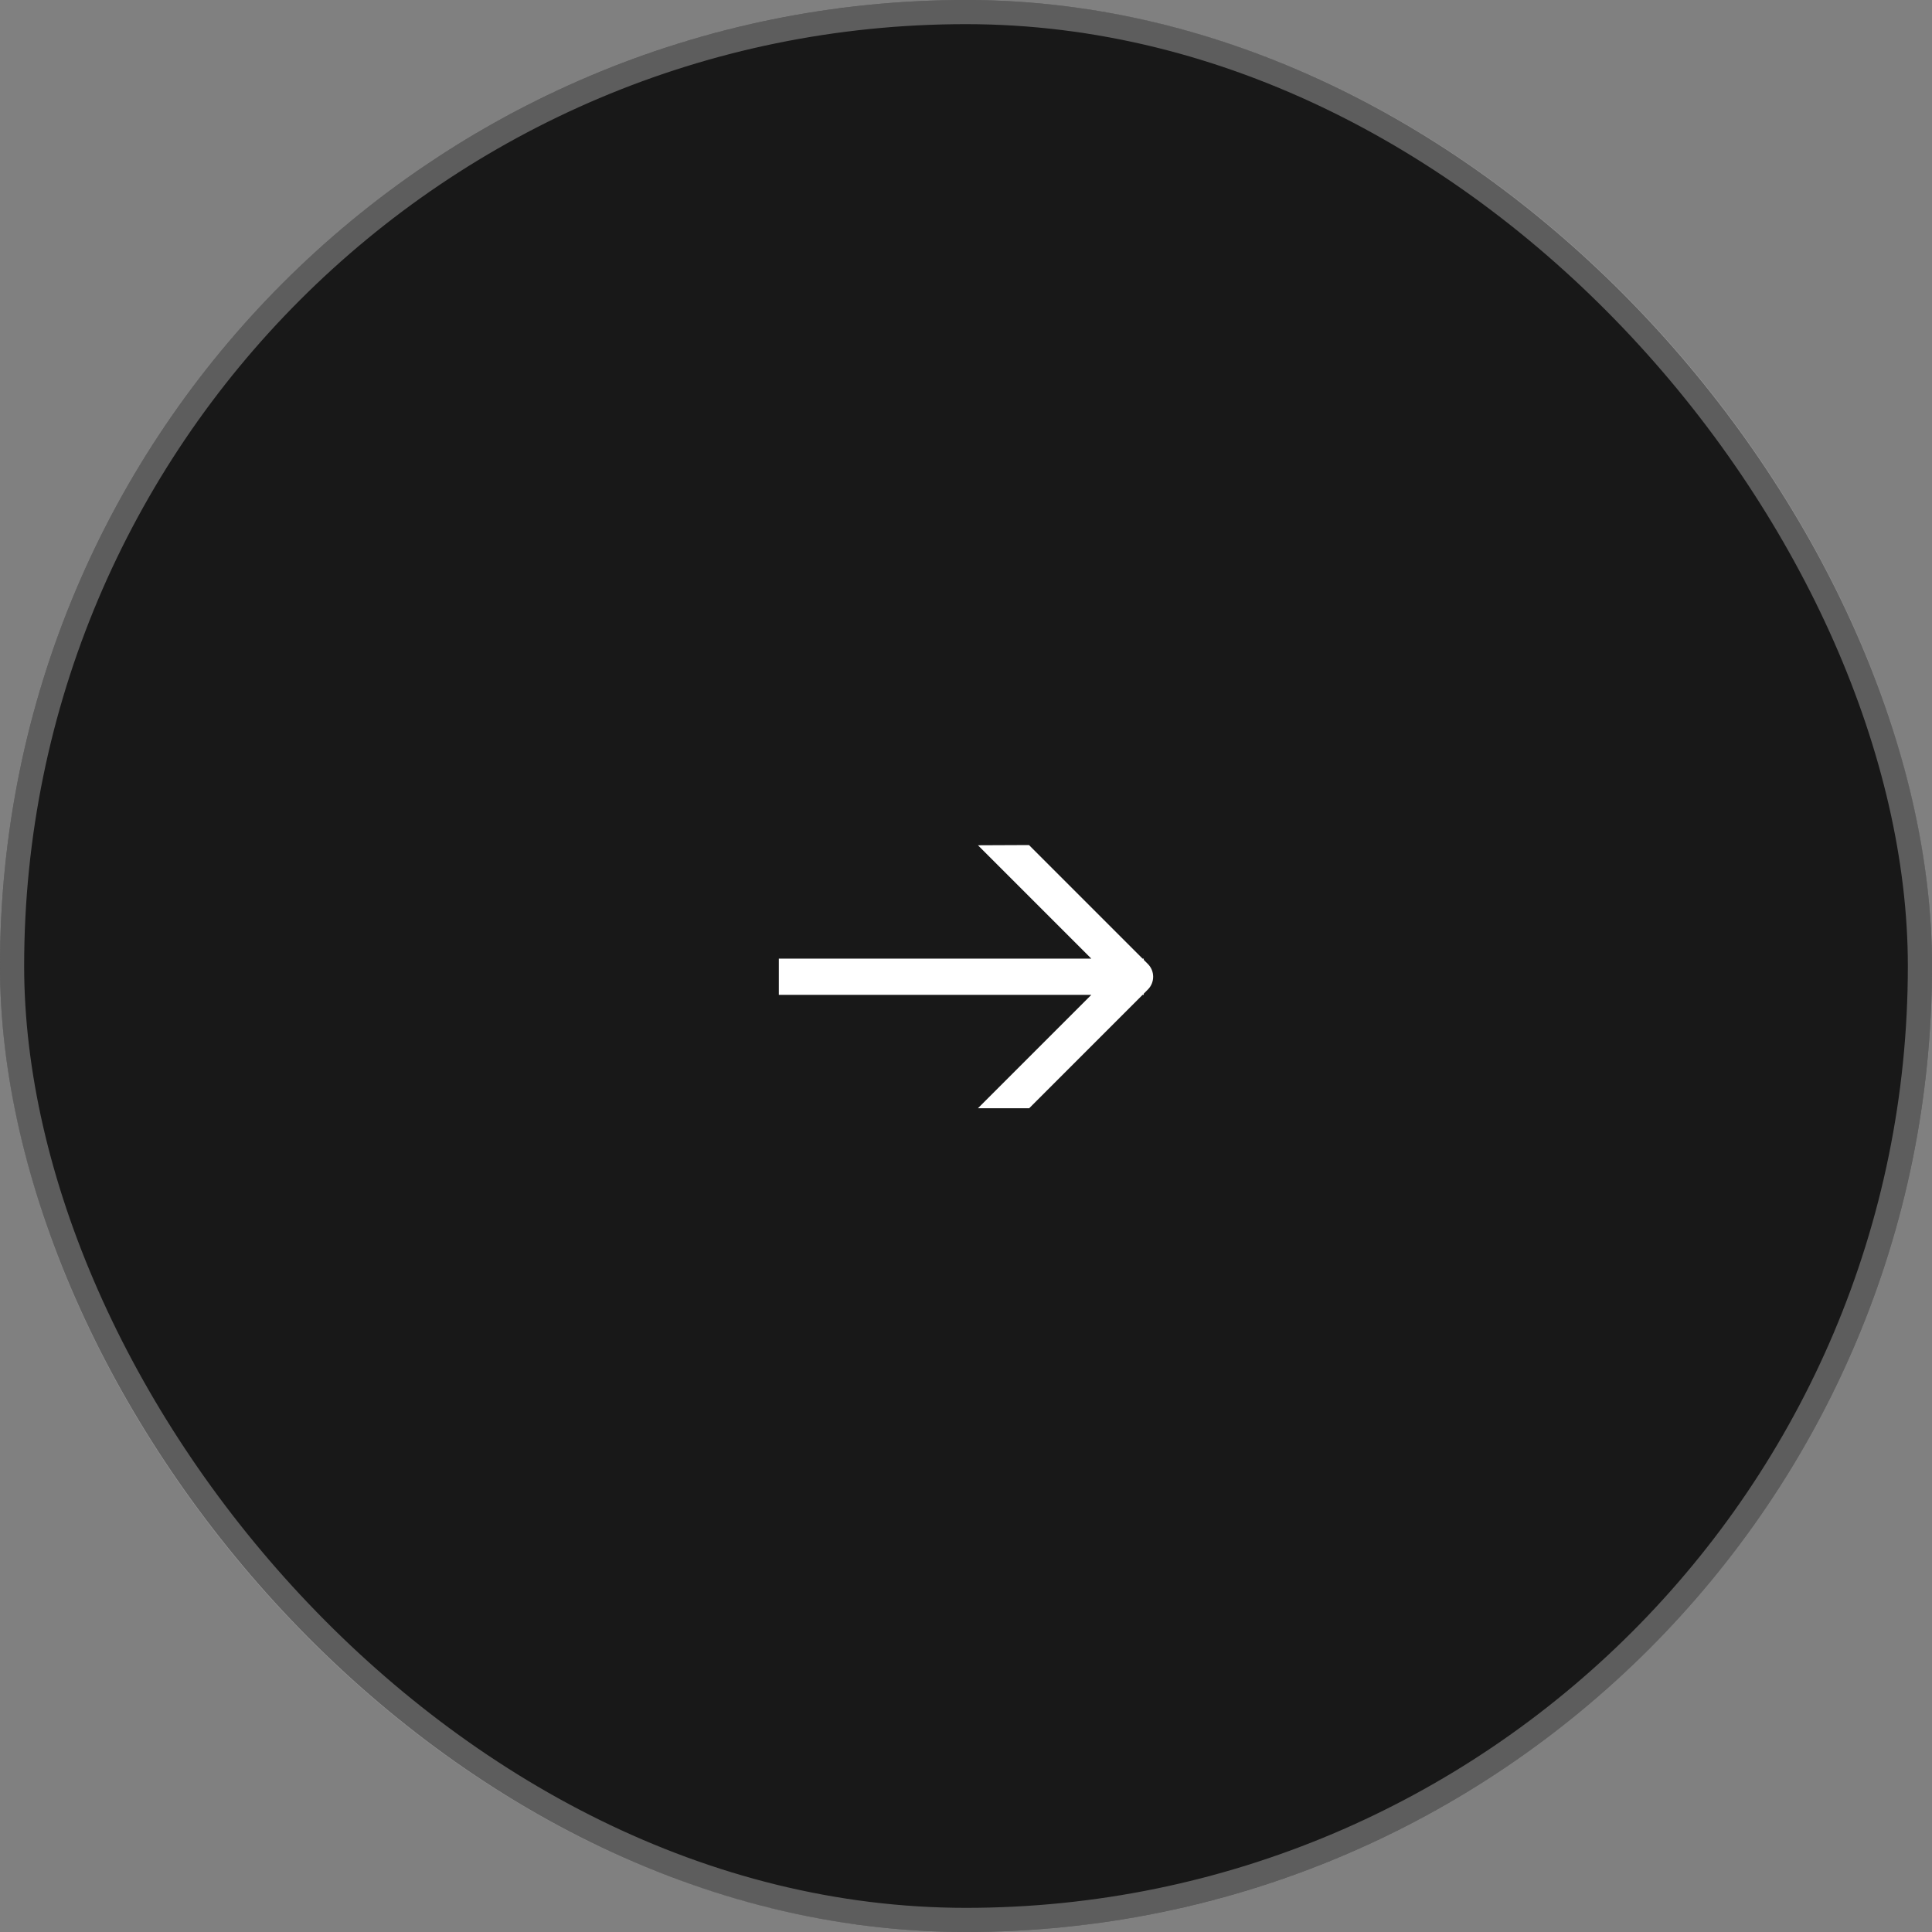
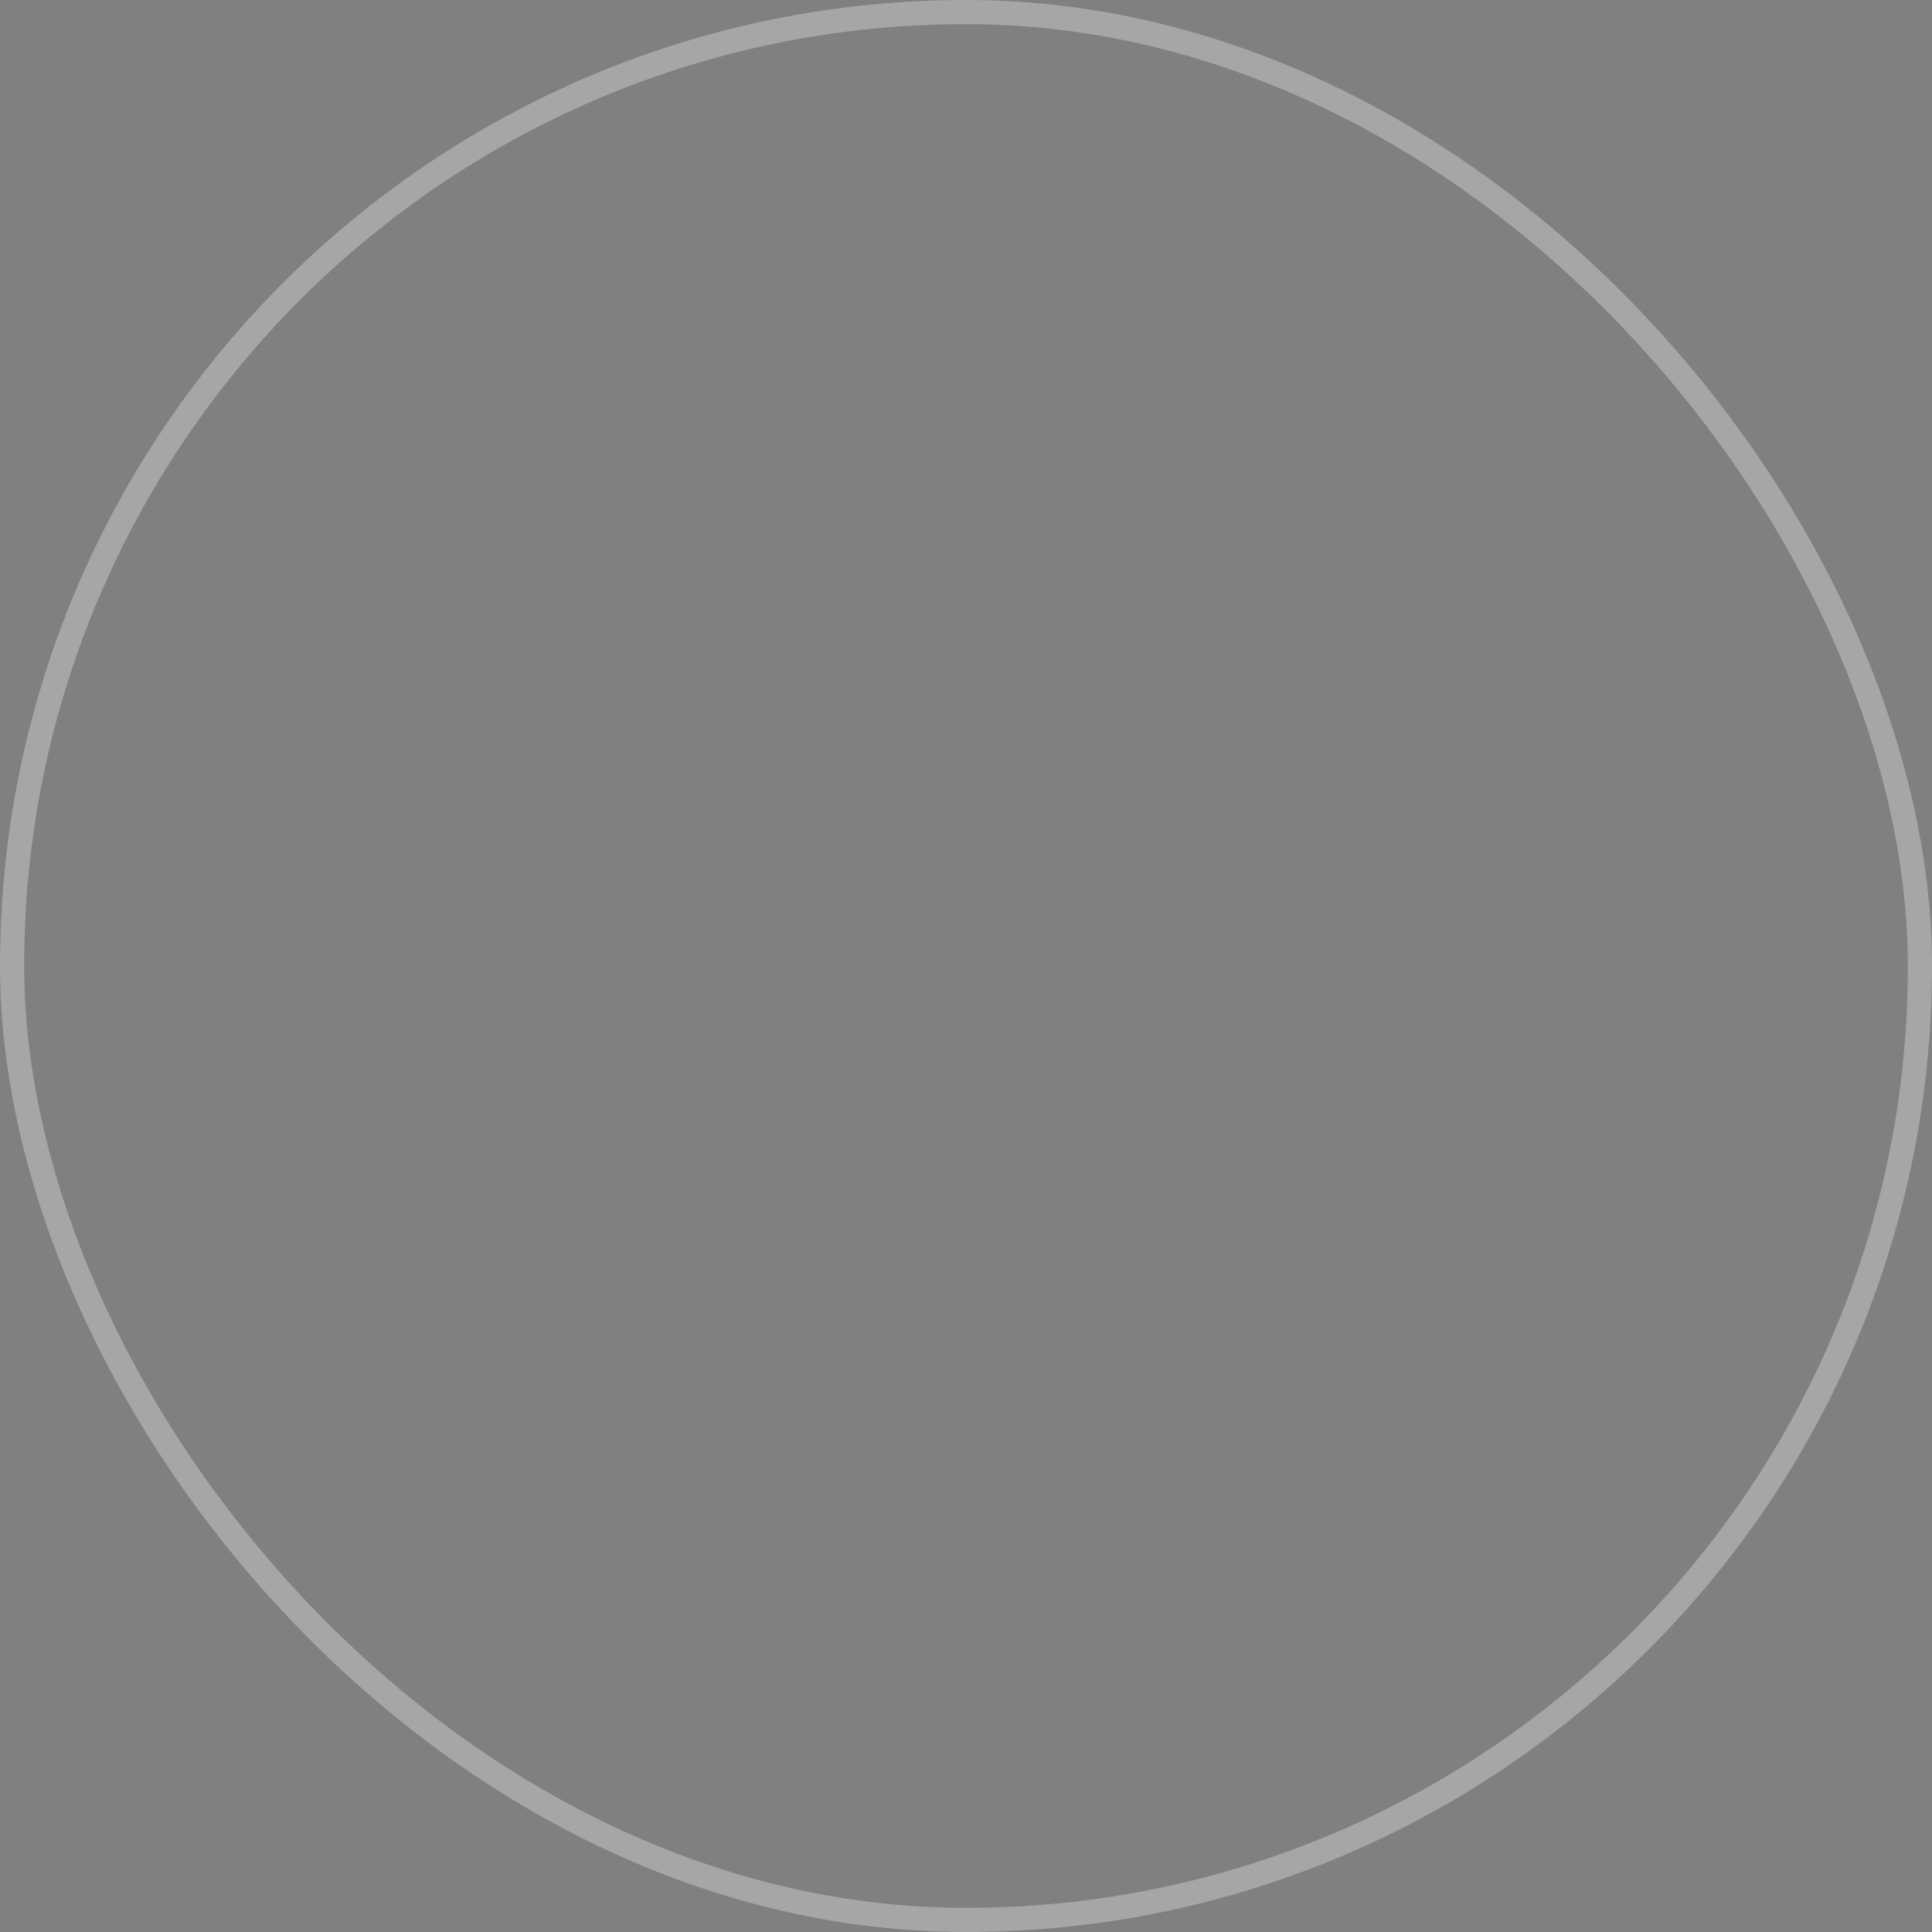
<svg xmlns="http://www.w3.org/2000/svg" width="80" height="80" viewBox="0 0 80 80" fill="none">
  <rect x="0" y="0" width="80" height="80" fill="#808080" stroke="none" />
-   <rect width="80" height="80" rx="40" fill="#181818" />
  <rect x="0.5" y="0.5" width="79" height="79" rx="39.5" stroke="white" stroke-opacity="0.3" />
-   <path d="M40.495 35.001L45.189 39.695L32.25 39.695V41.195L45.189 41.195L40.495 45.889L40.496 45.891H42.615L47.311 41.195H47.361V41.145L47.53 40.975C47.823 40.682 47.823 40.208 47.53 39.915L47.361 39.745V39.695H47.311L42.608 34.992L40.495 35.001Z" fill="white" />
</svg>